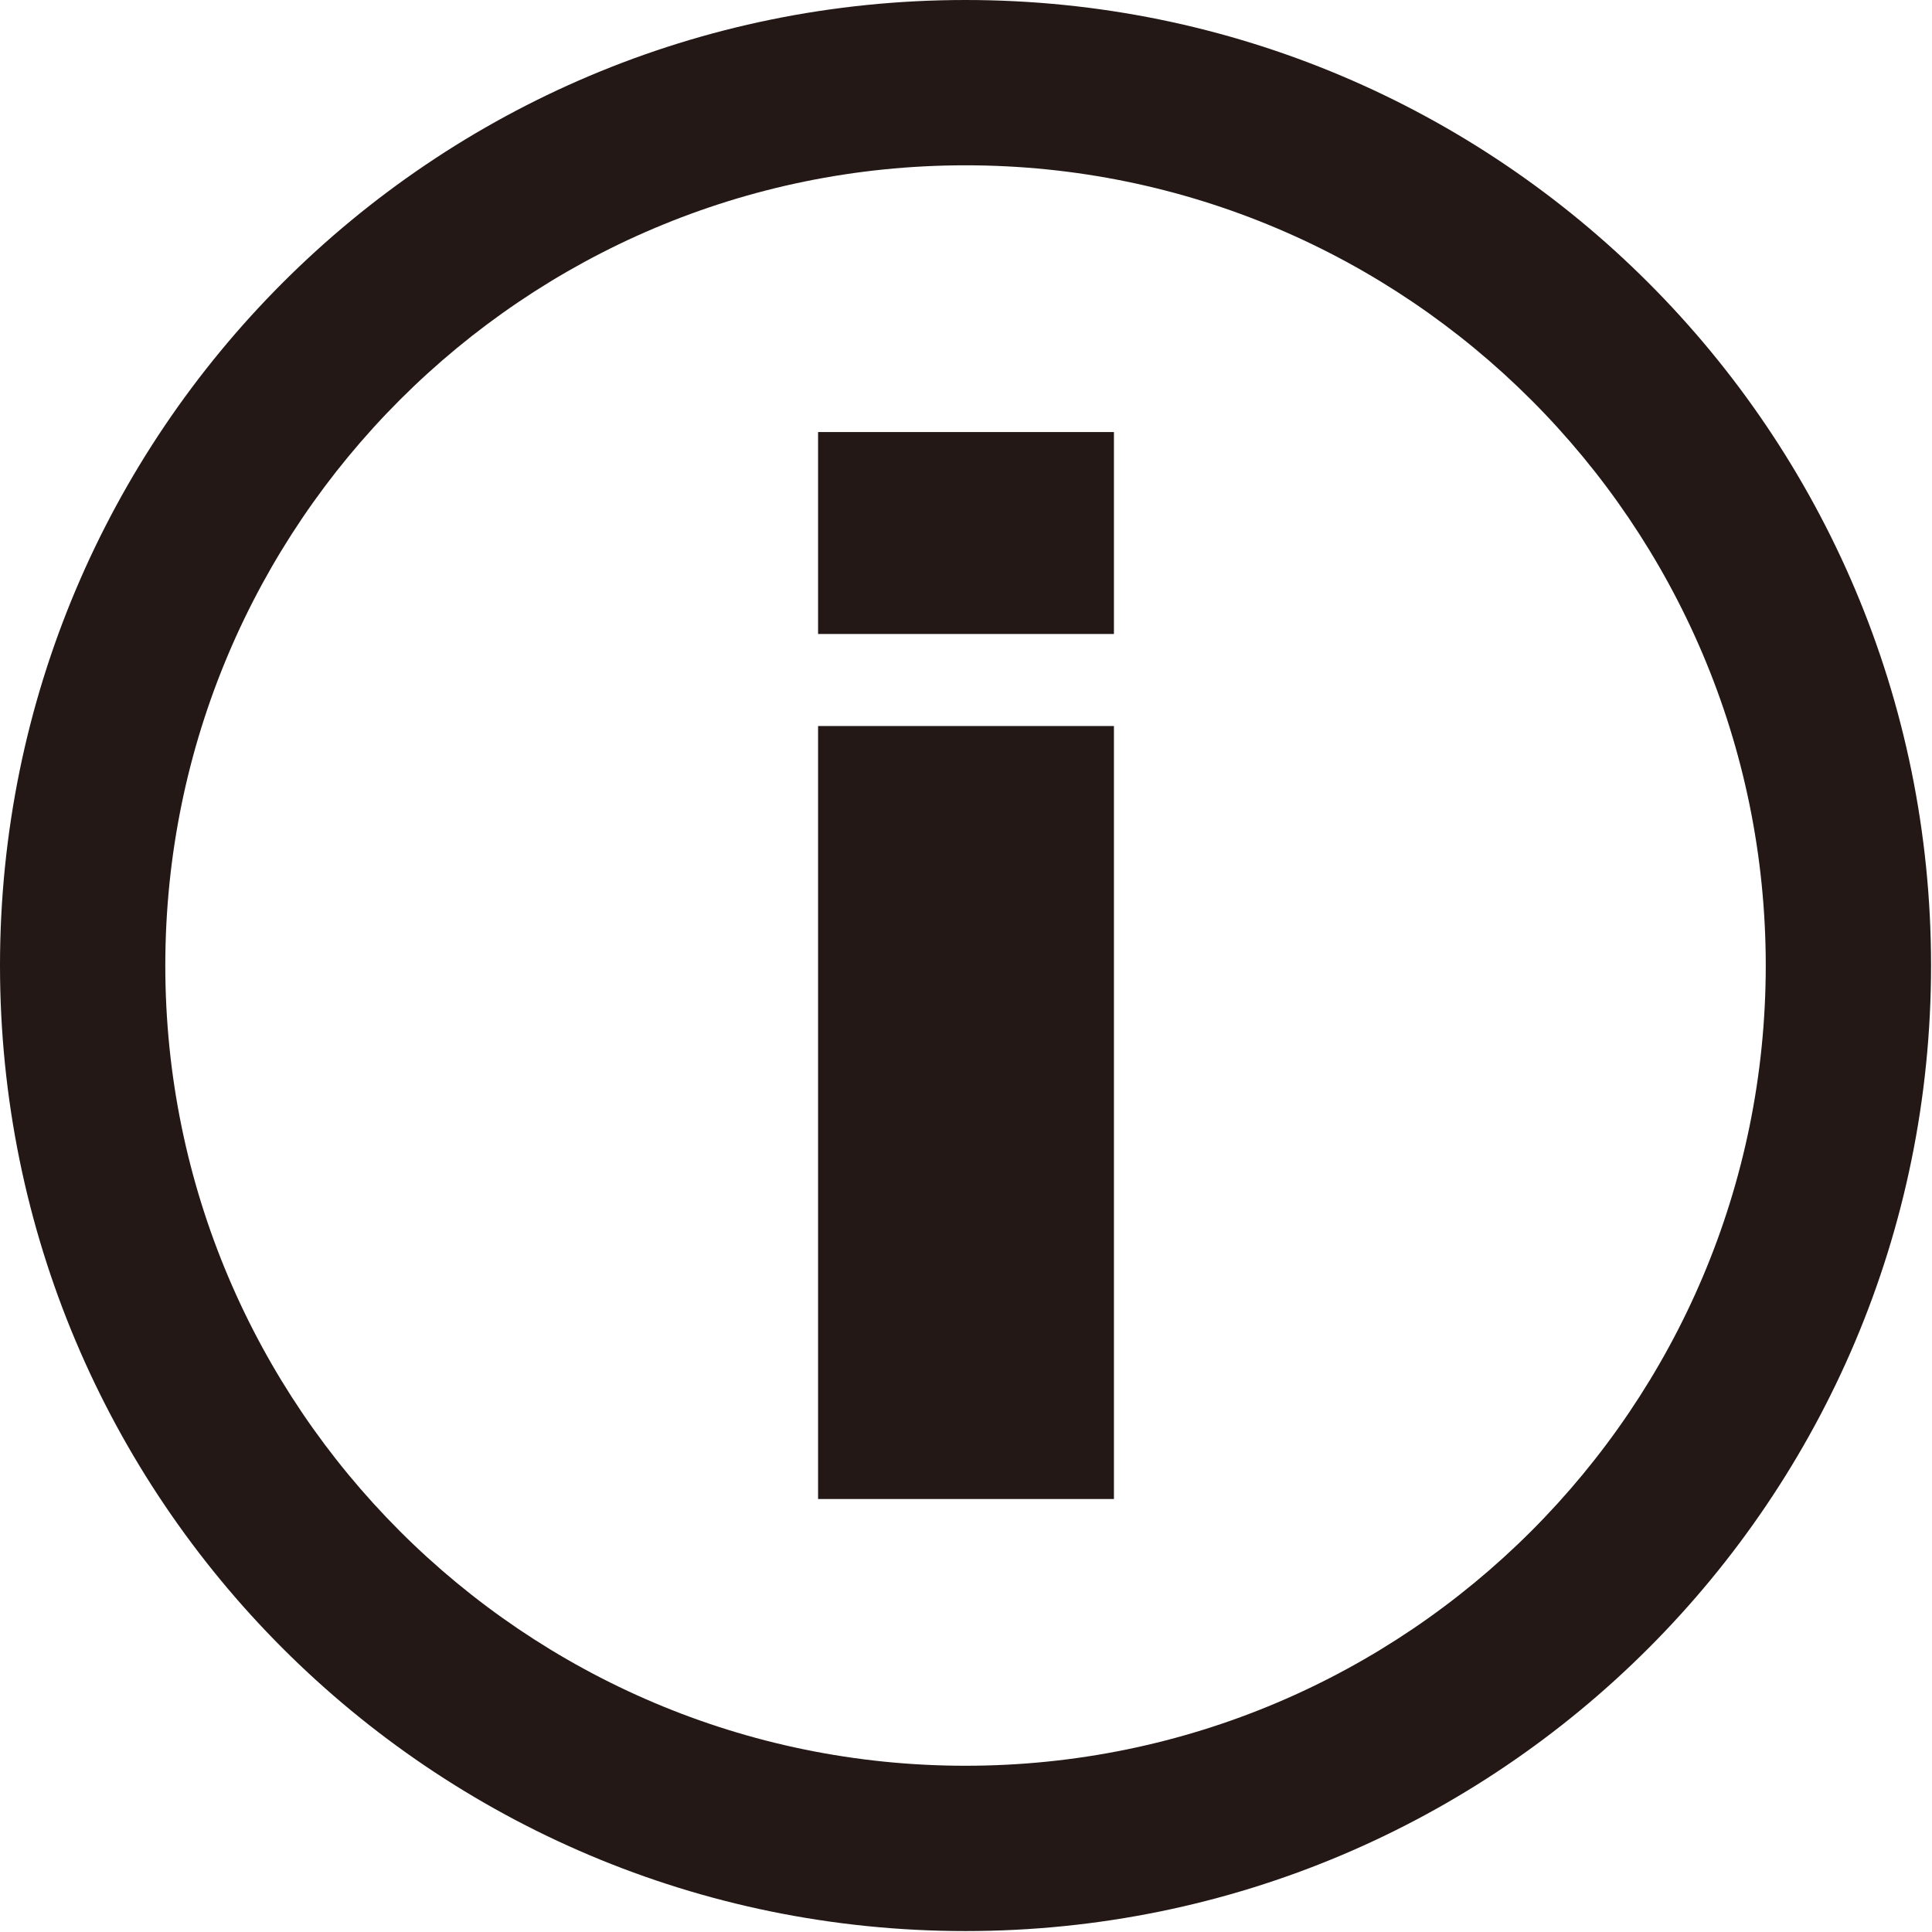
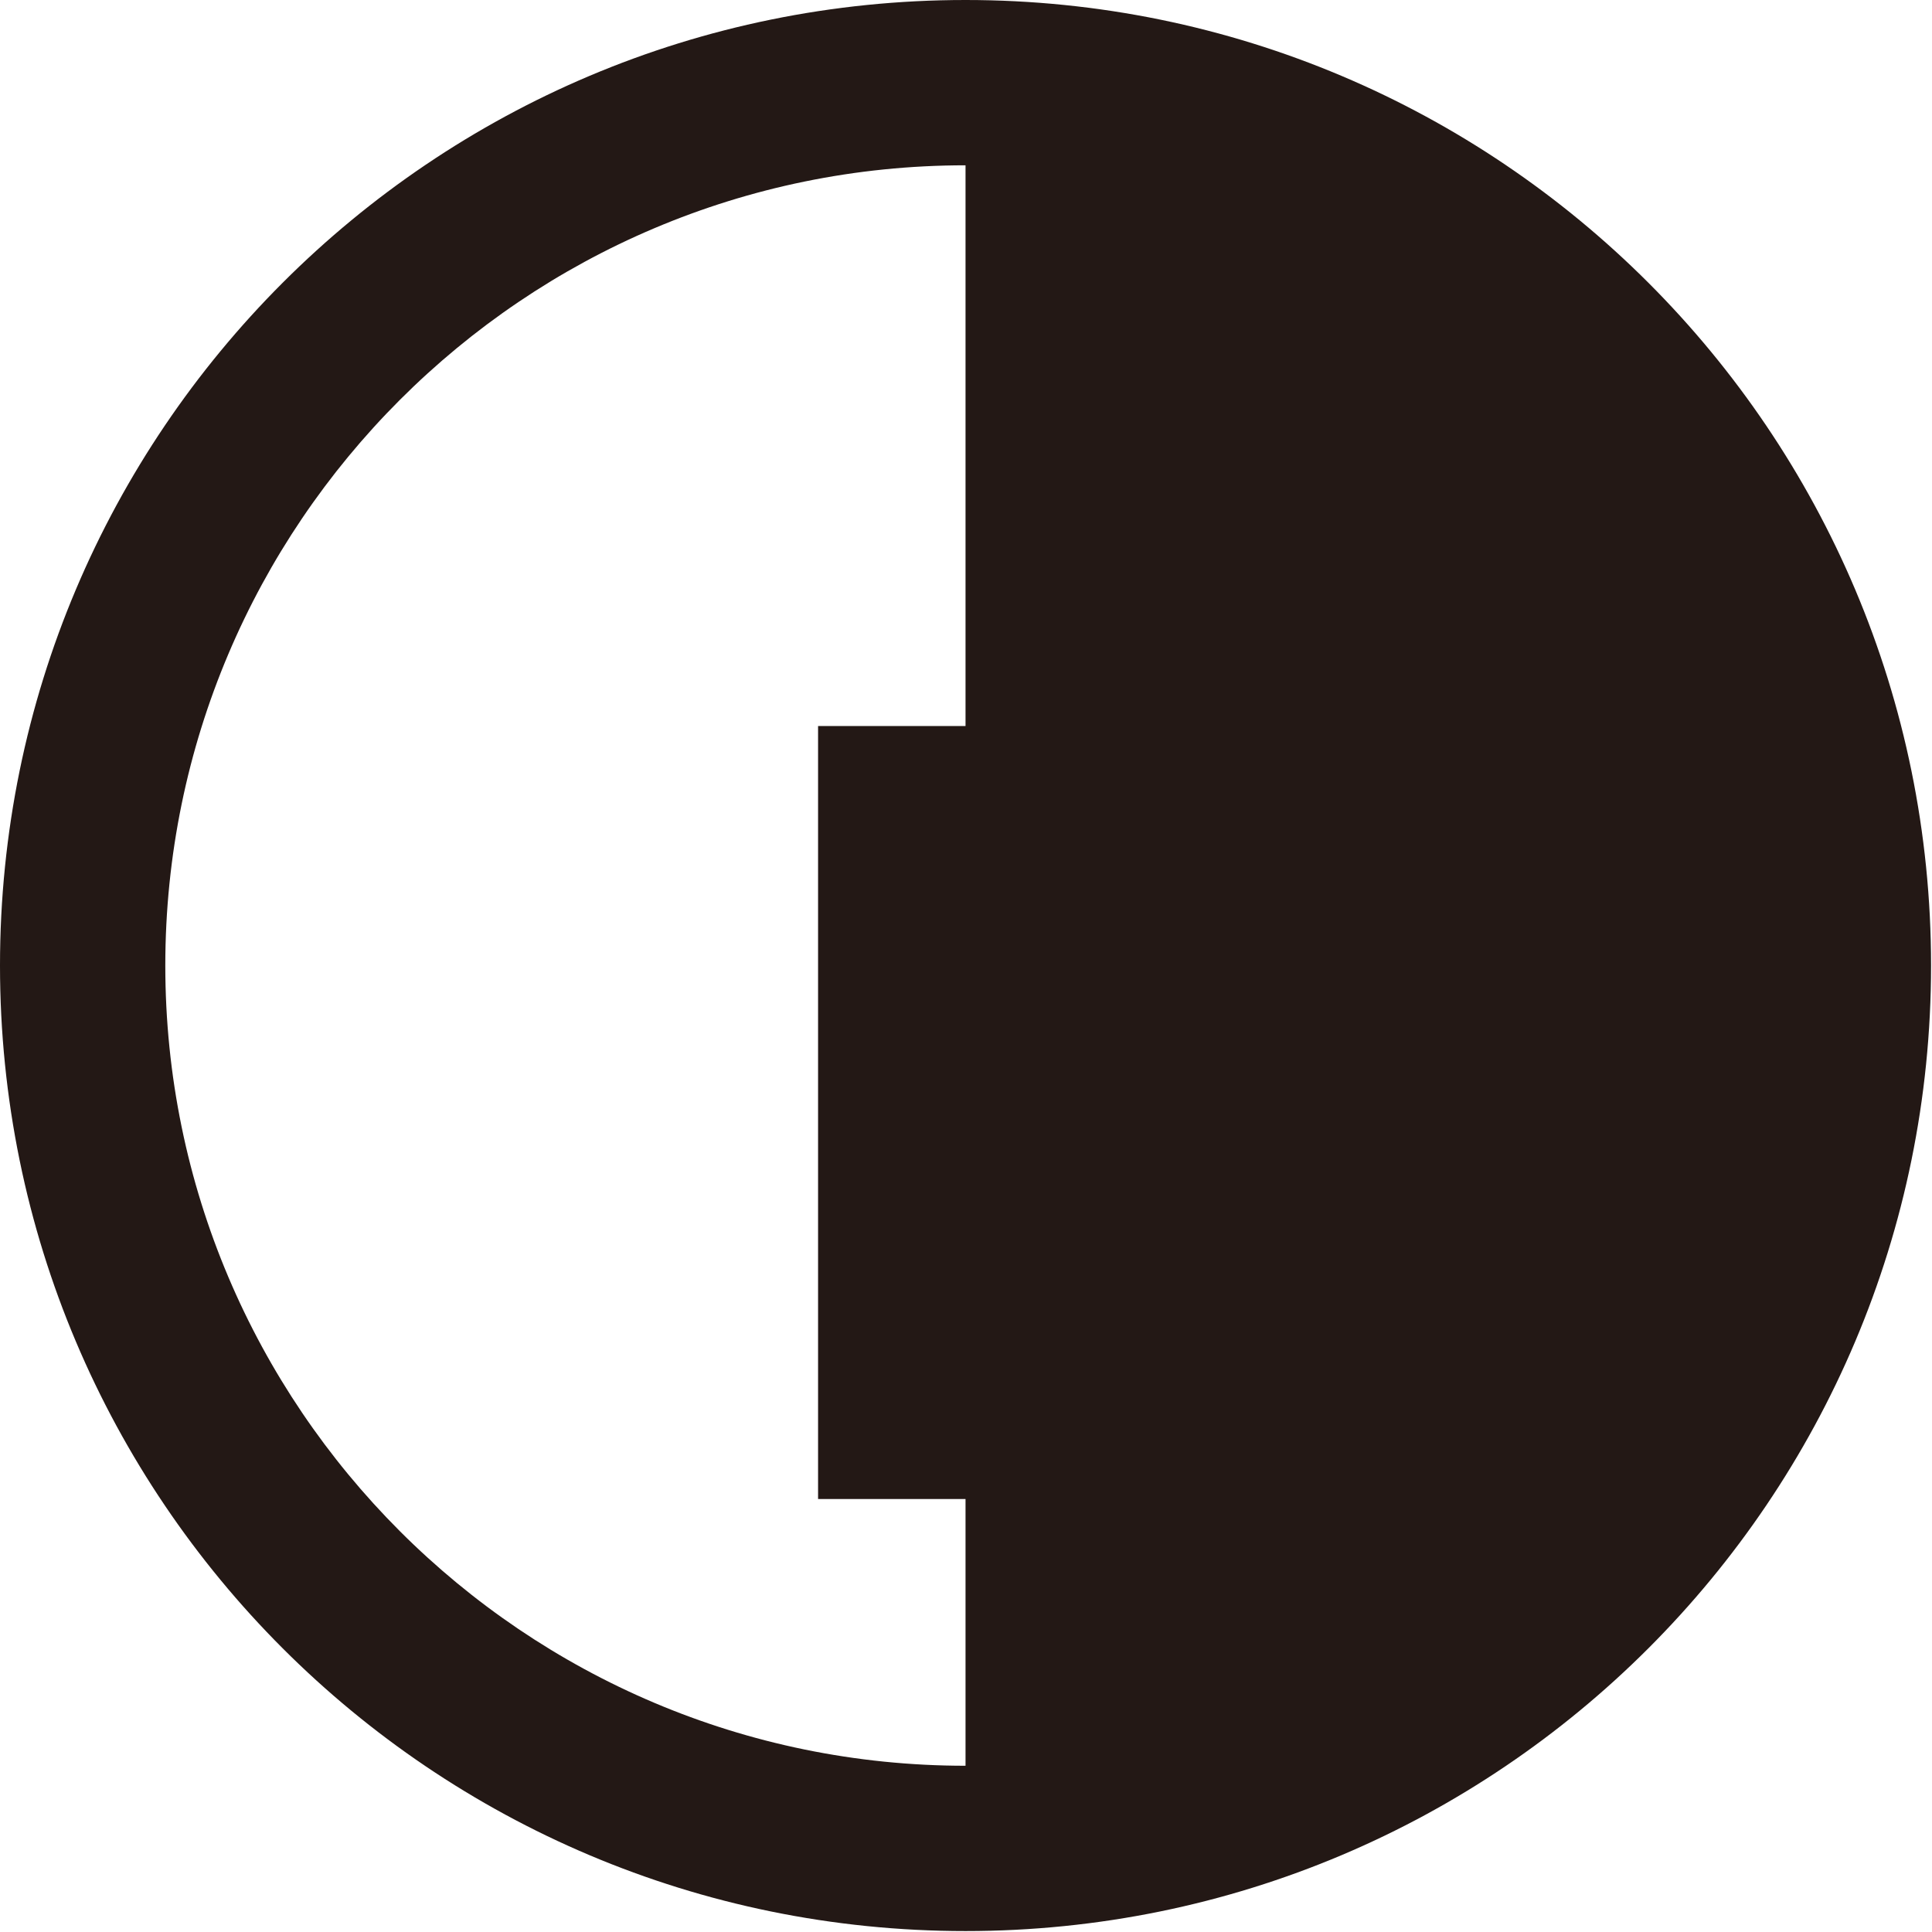
<svg xmlns="http://www.w3.org/2000/svg" id="_レイヤー_2" data-name="レイヤー 2" width="20.57" height="20.57" viewBox="0 0 20.57 20.57">
  <defs>
    <style>
      .cls-1 {
        fill: #231815;
      }
    </style>
  </defs>
  <g id="_デザイン" data-name="デザイン">
    <g>
-       <path class="cls-1" d="M10.28,0C4.6,0,0,4.6,0,10.28s4.6,10.28,10.28,10.28,10.28-4.6,10.28-10.28S15.96,0,10.28,0ZM10.28,18.8c-4.7,0-8.52-3.82-8.52-8.52S5.58,1.76,10.28,1.76s8.52,3.82,8.52,8.52-3.82,8.52-8.52,8.52Z" />
+       <path class="cls-1" d="M10.28,0C4.6,0,0,4.6,0,10.28s4.6,10.28,10.28,10.28,10.28-4.6,10.28-10.28S15.96,0,10.28,0ZM10.28,18.8c-4.7,0-8.52-3.82-8.52-8.52S5.58,1.76,10.28,1.76Z" />
      <rect class="cls-1" x="8.71" y="7.73" width="3.15" height="8.23" />
-       <rect class="cls-1" x="8.71" y="4.6" width="3.15" height="2.15" />
    </g>
  </g>
</svg>